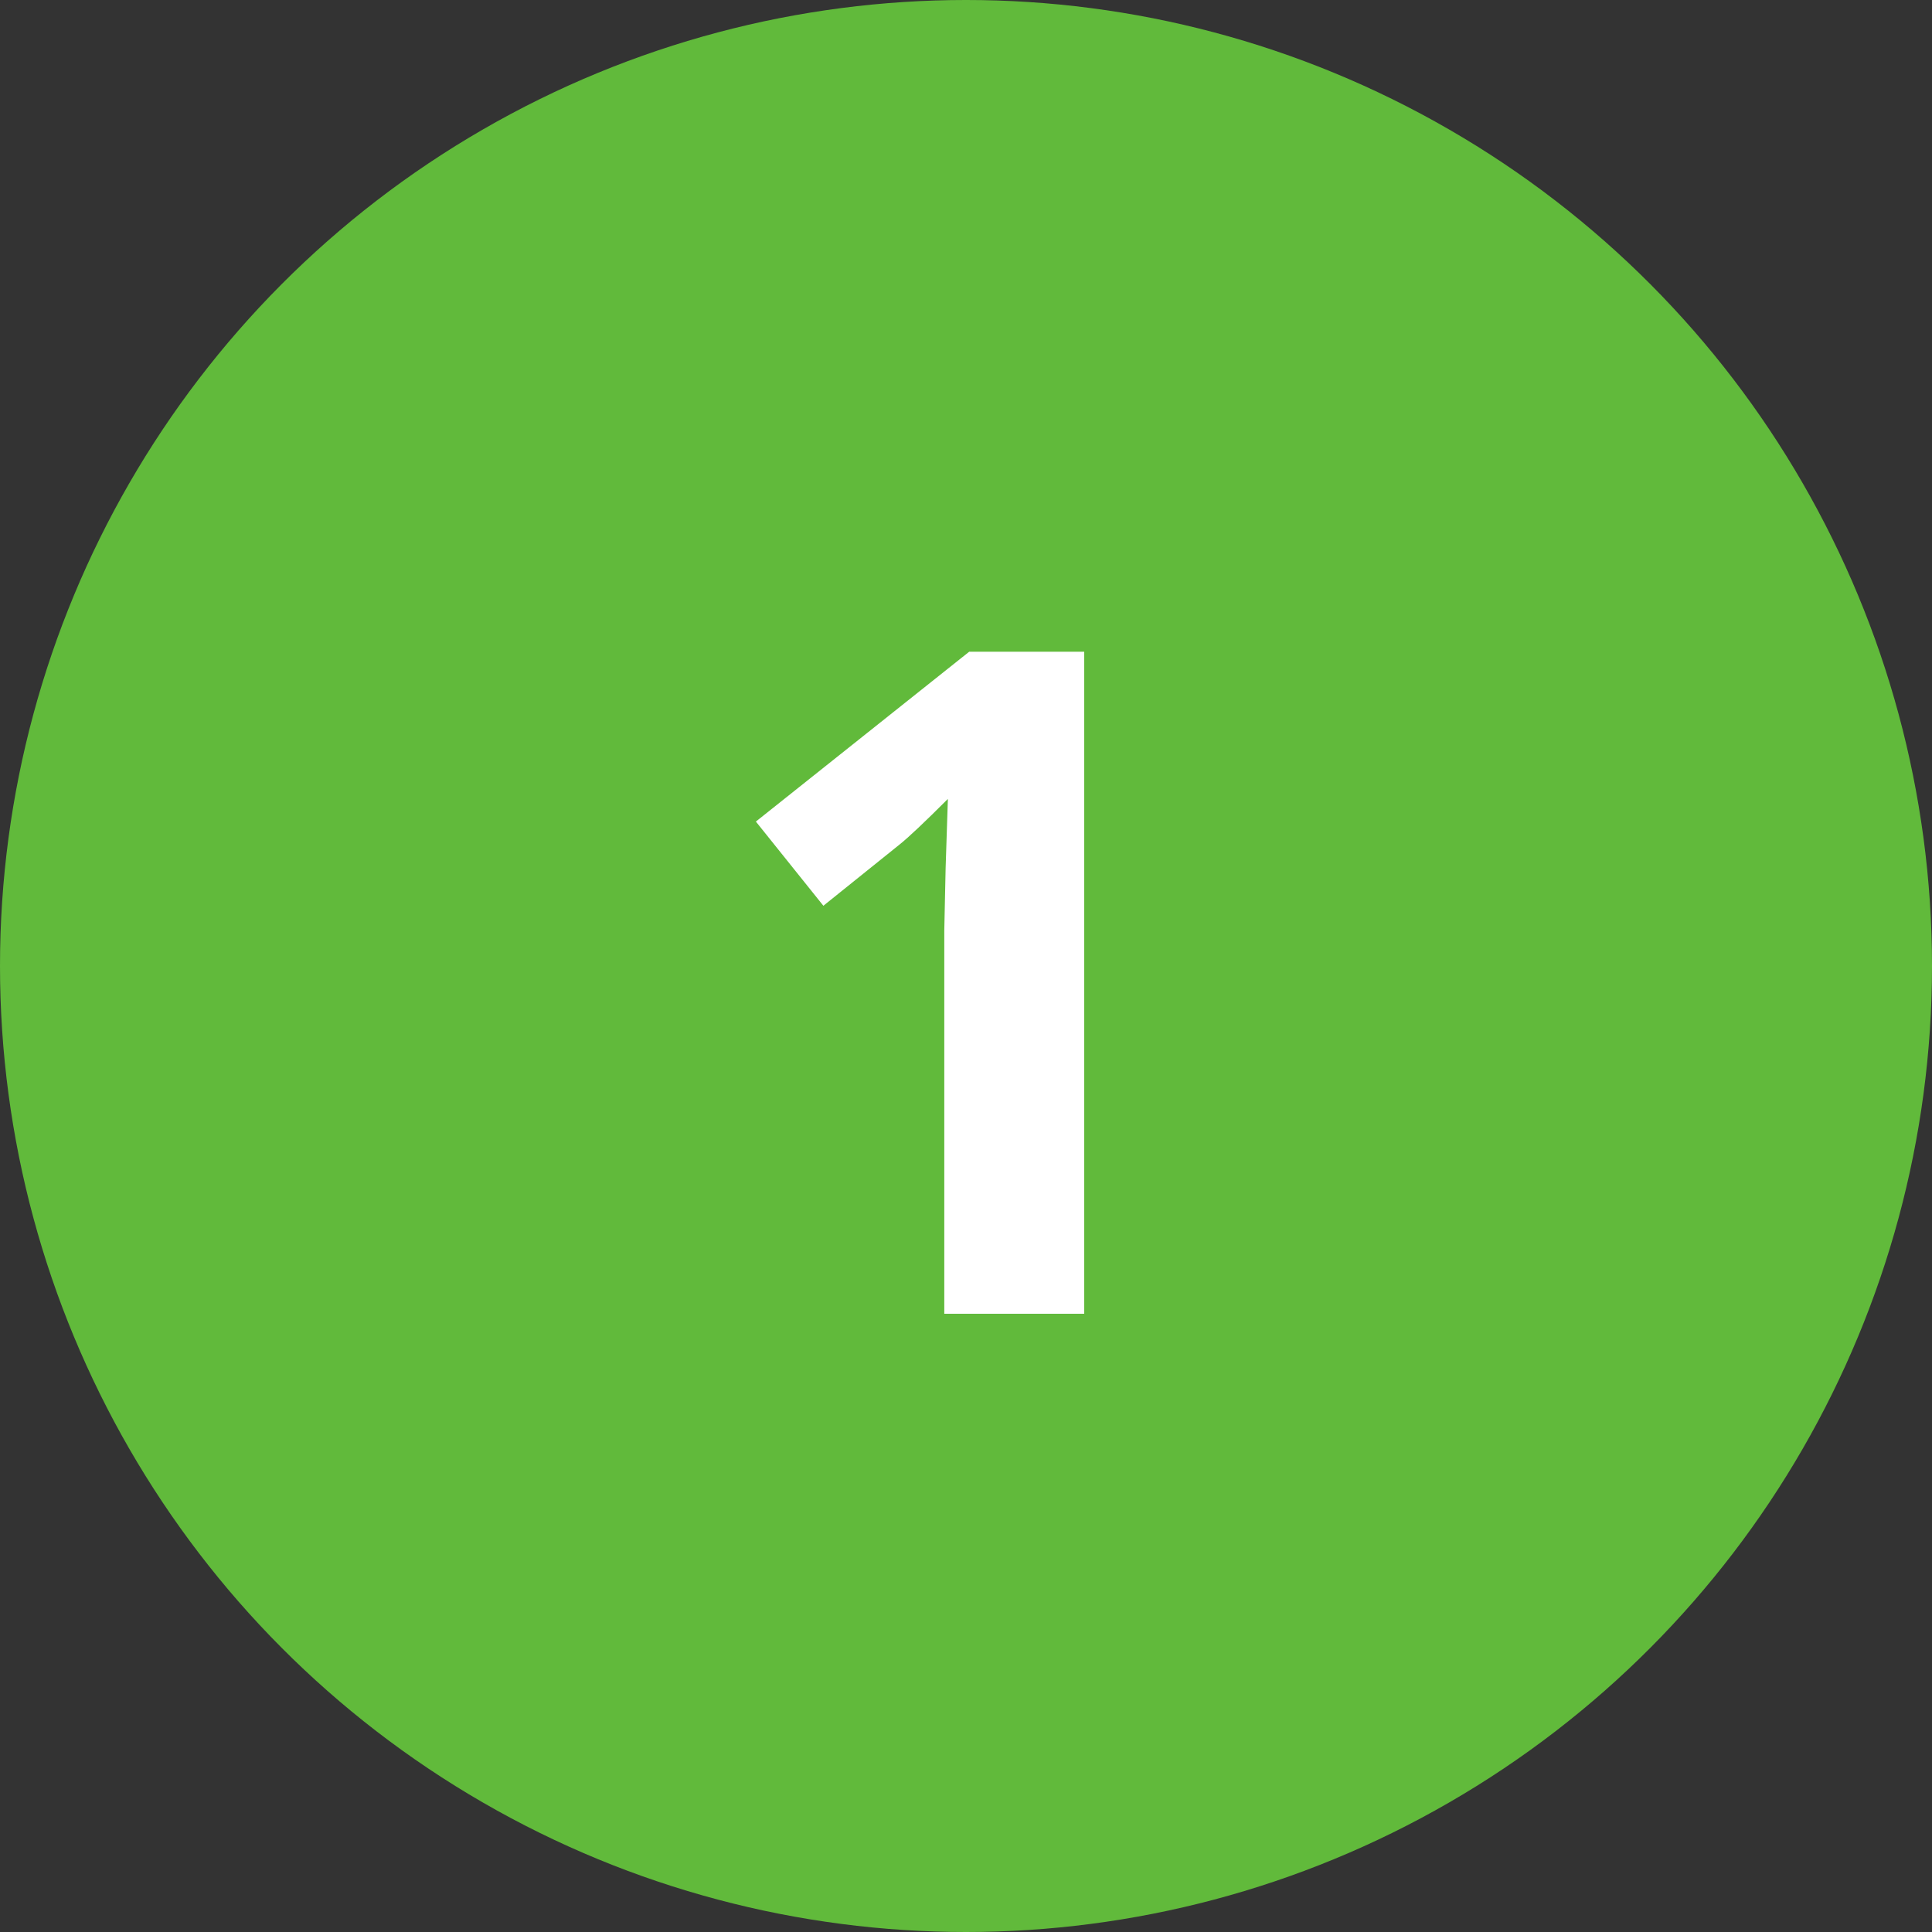
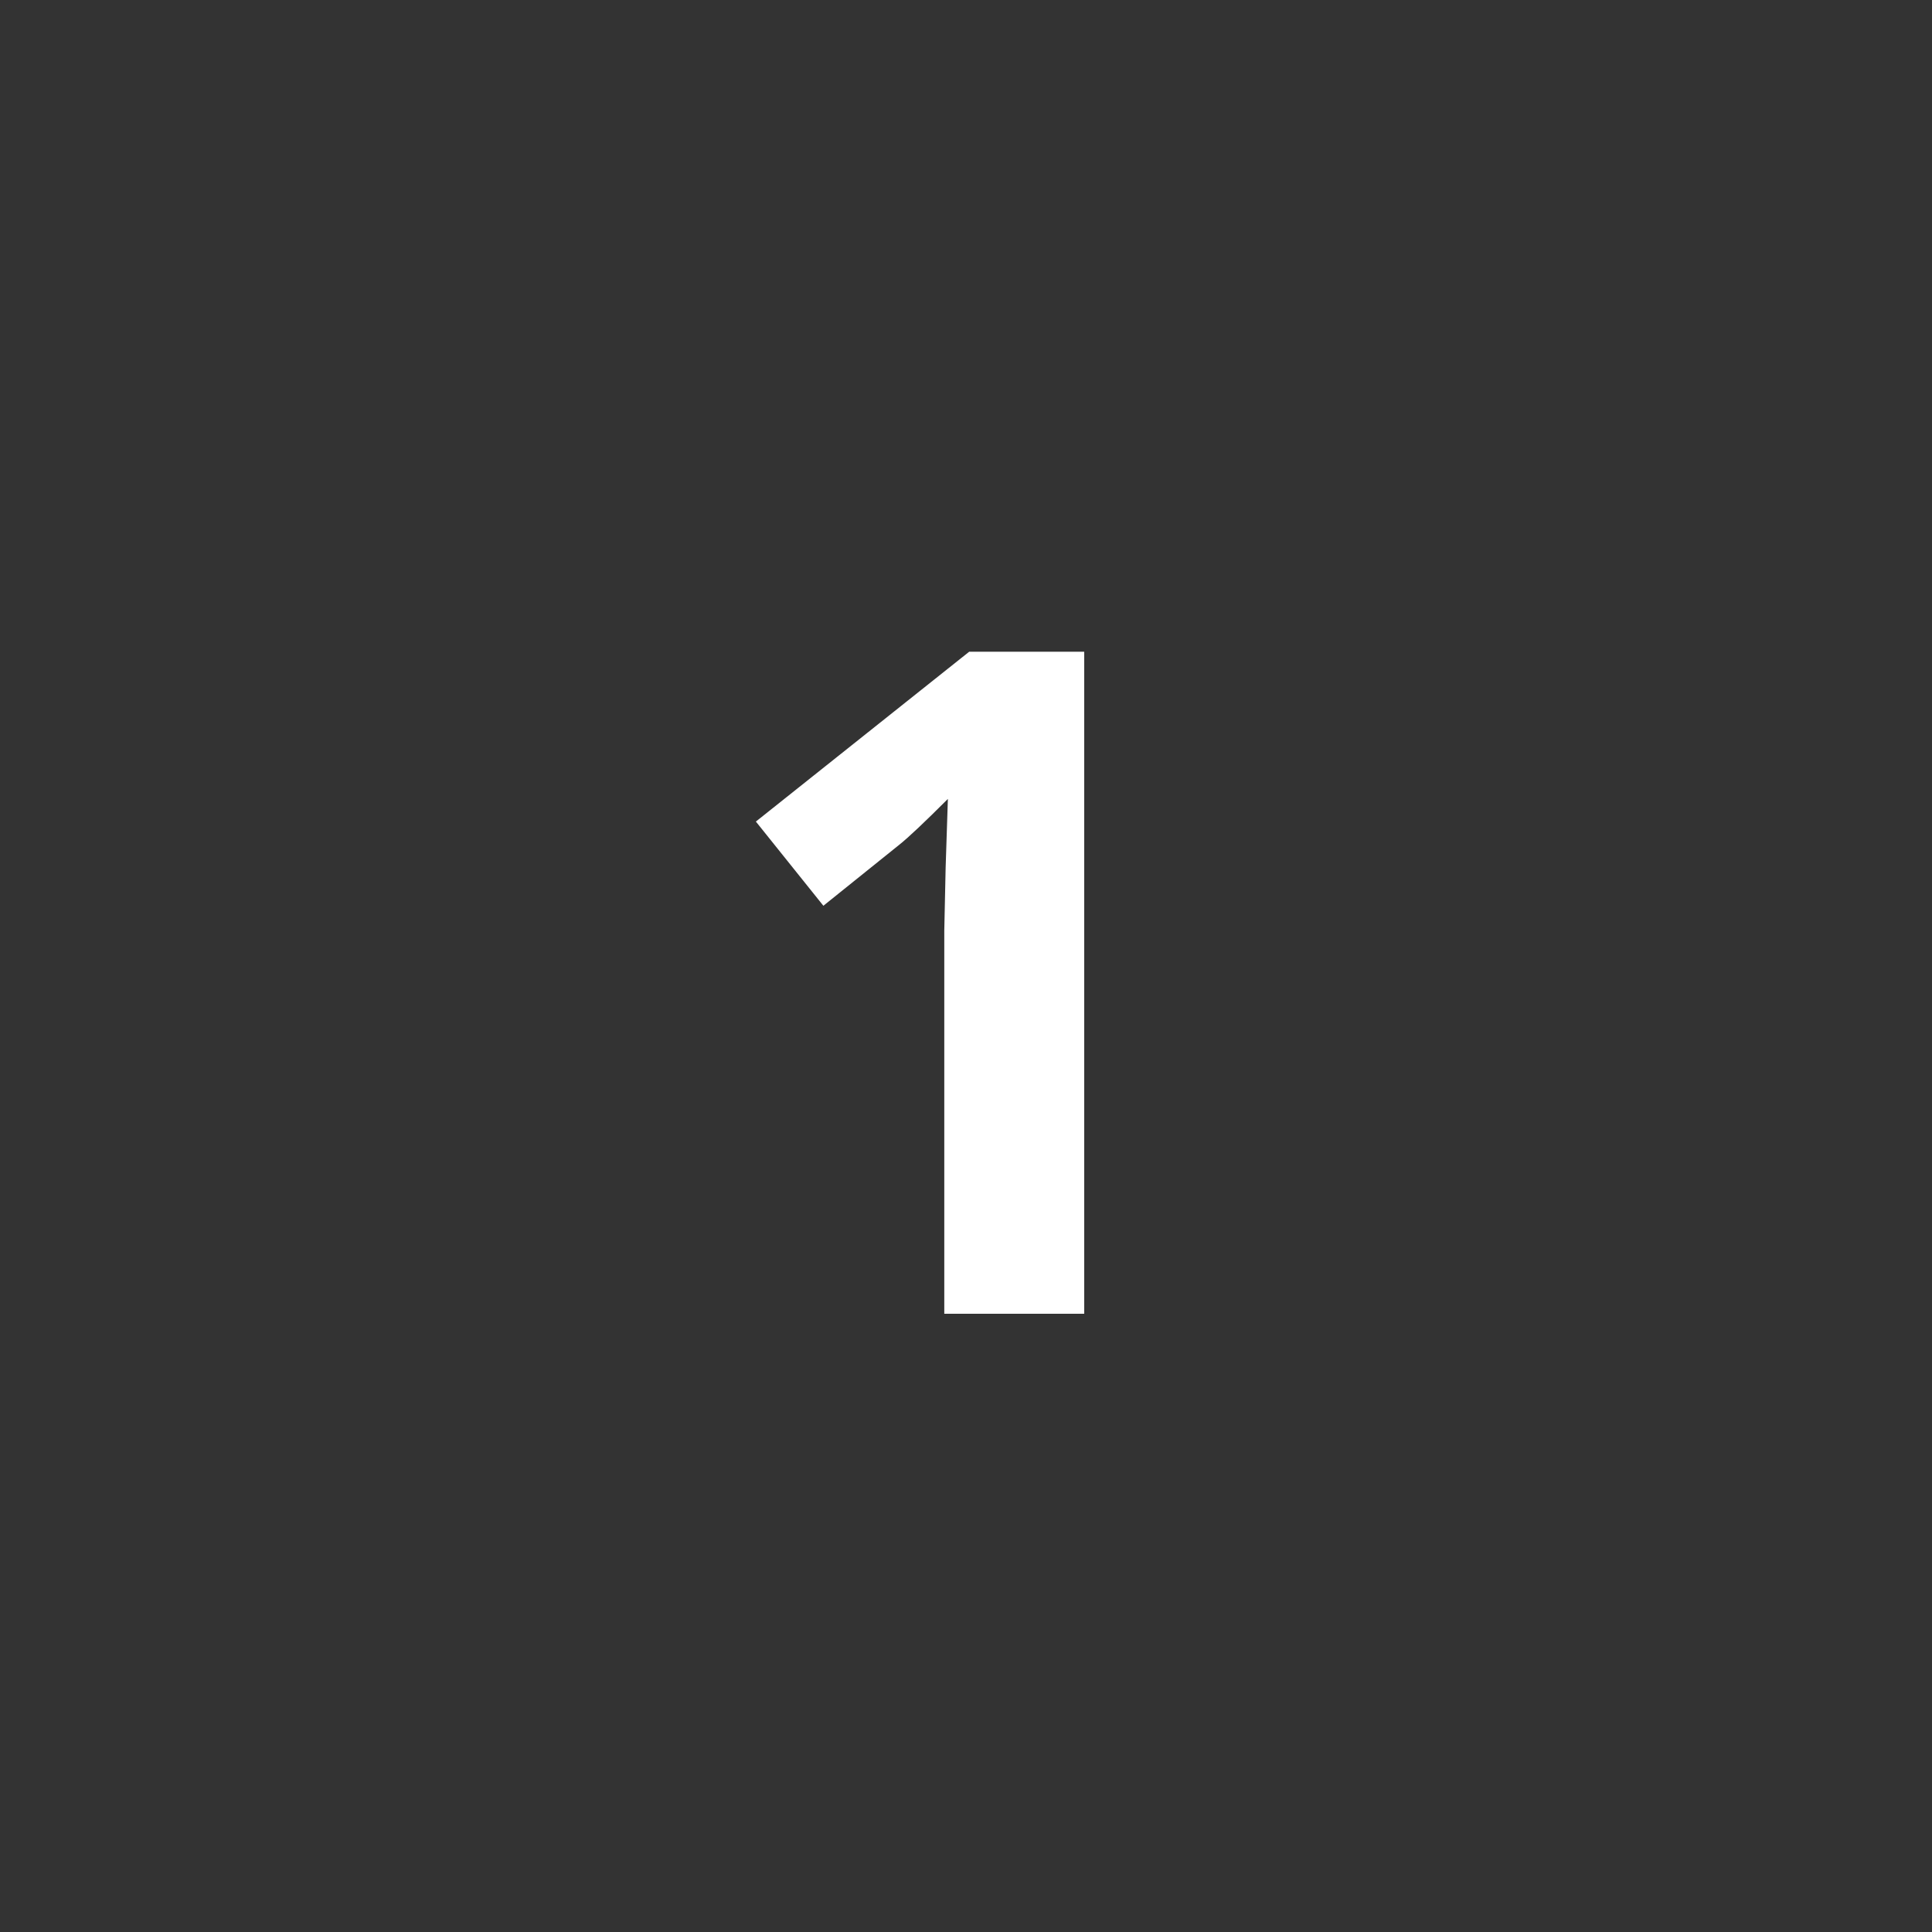
<svg xmlns="http://www.w3.org/2000/svg" width="50" height="50" viewBox="0 0 50 50" fill="none">
  <rect x="0" y="0" width="50" height="50" fill="#333333" stroke="none" />
-   <circle cx="25" cy="25" r="25" fill="#61BA3B" />
  <path d="M28.059 34H24.438V24.086L24.473 22.457L24.531 20.676C23.93 21.277 23.512 21.672 23.277 21.859L21.309 23.441L19.562 21.262L25.082 16.867H28.059V34Z" fill="white" />
</svg>